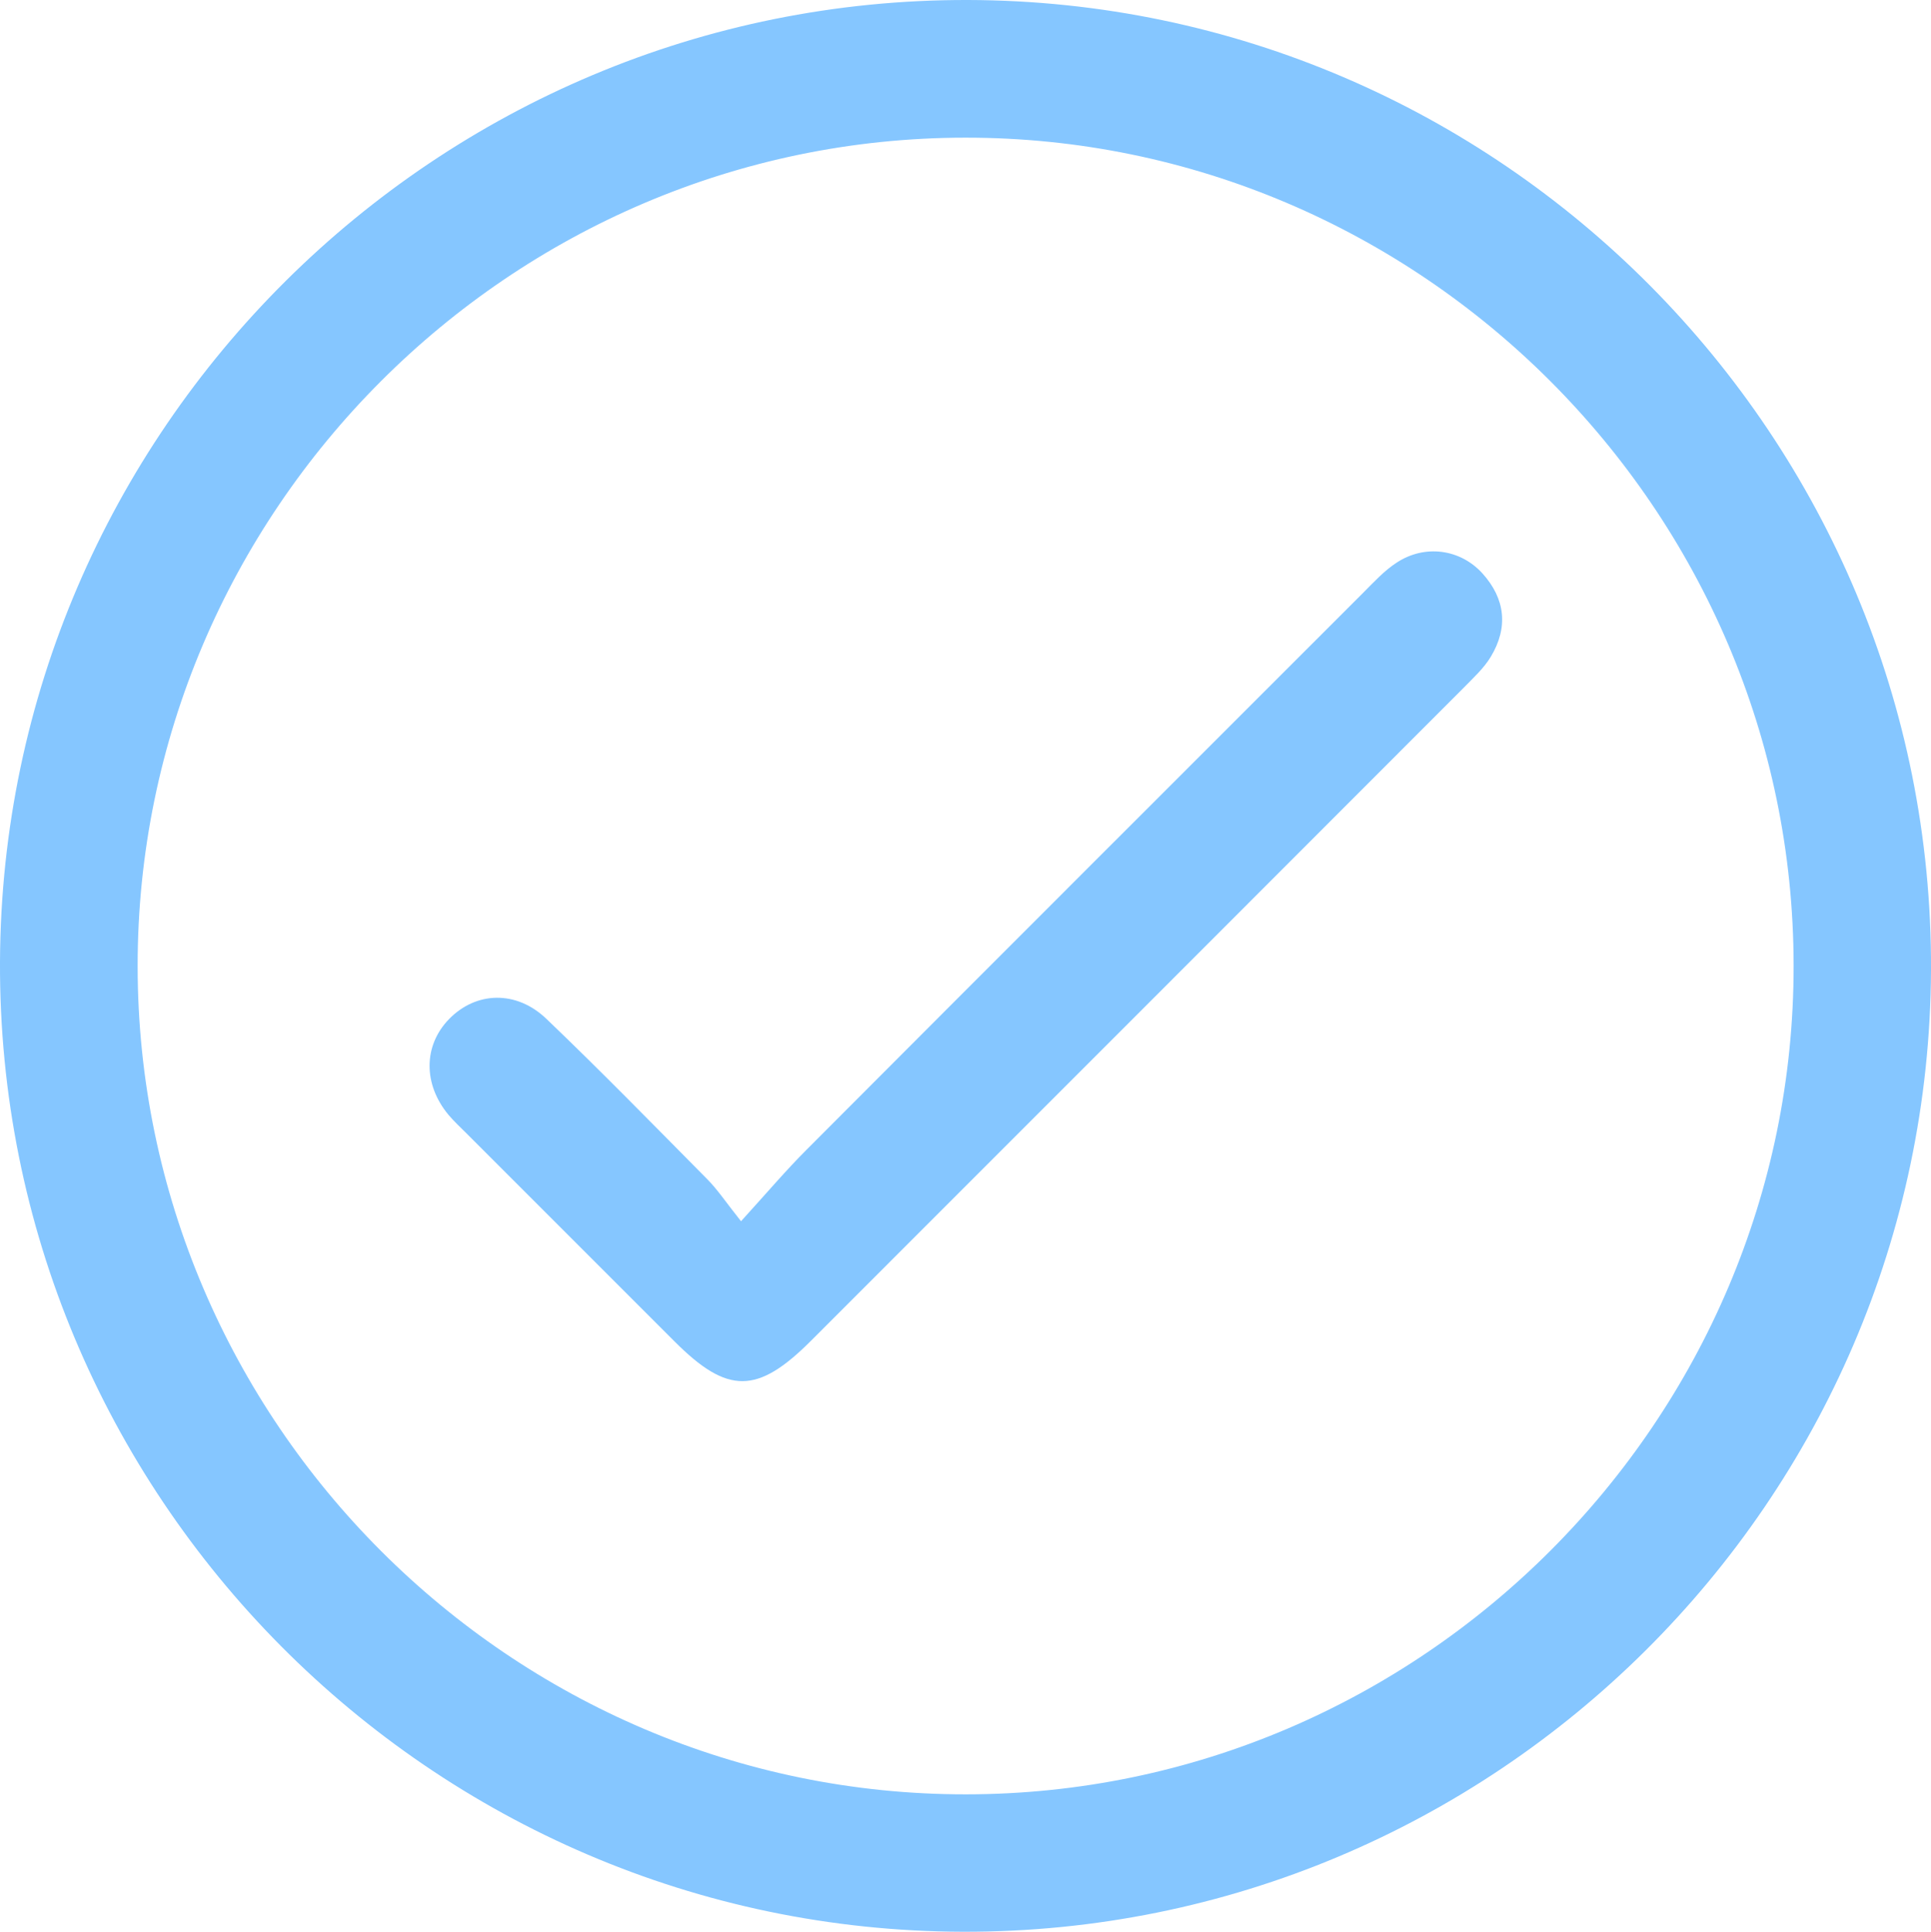
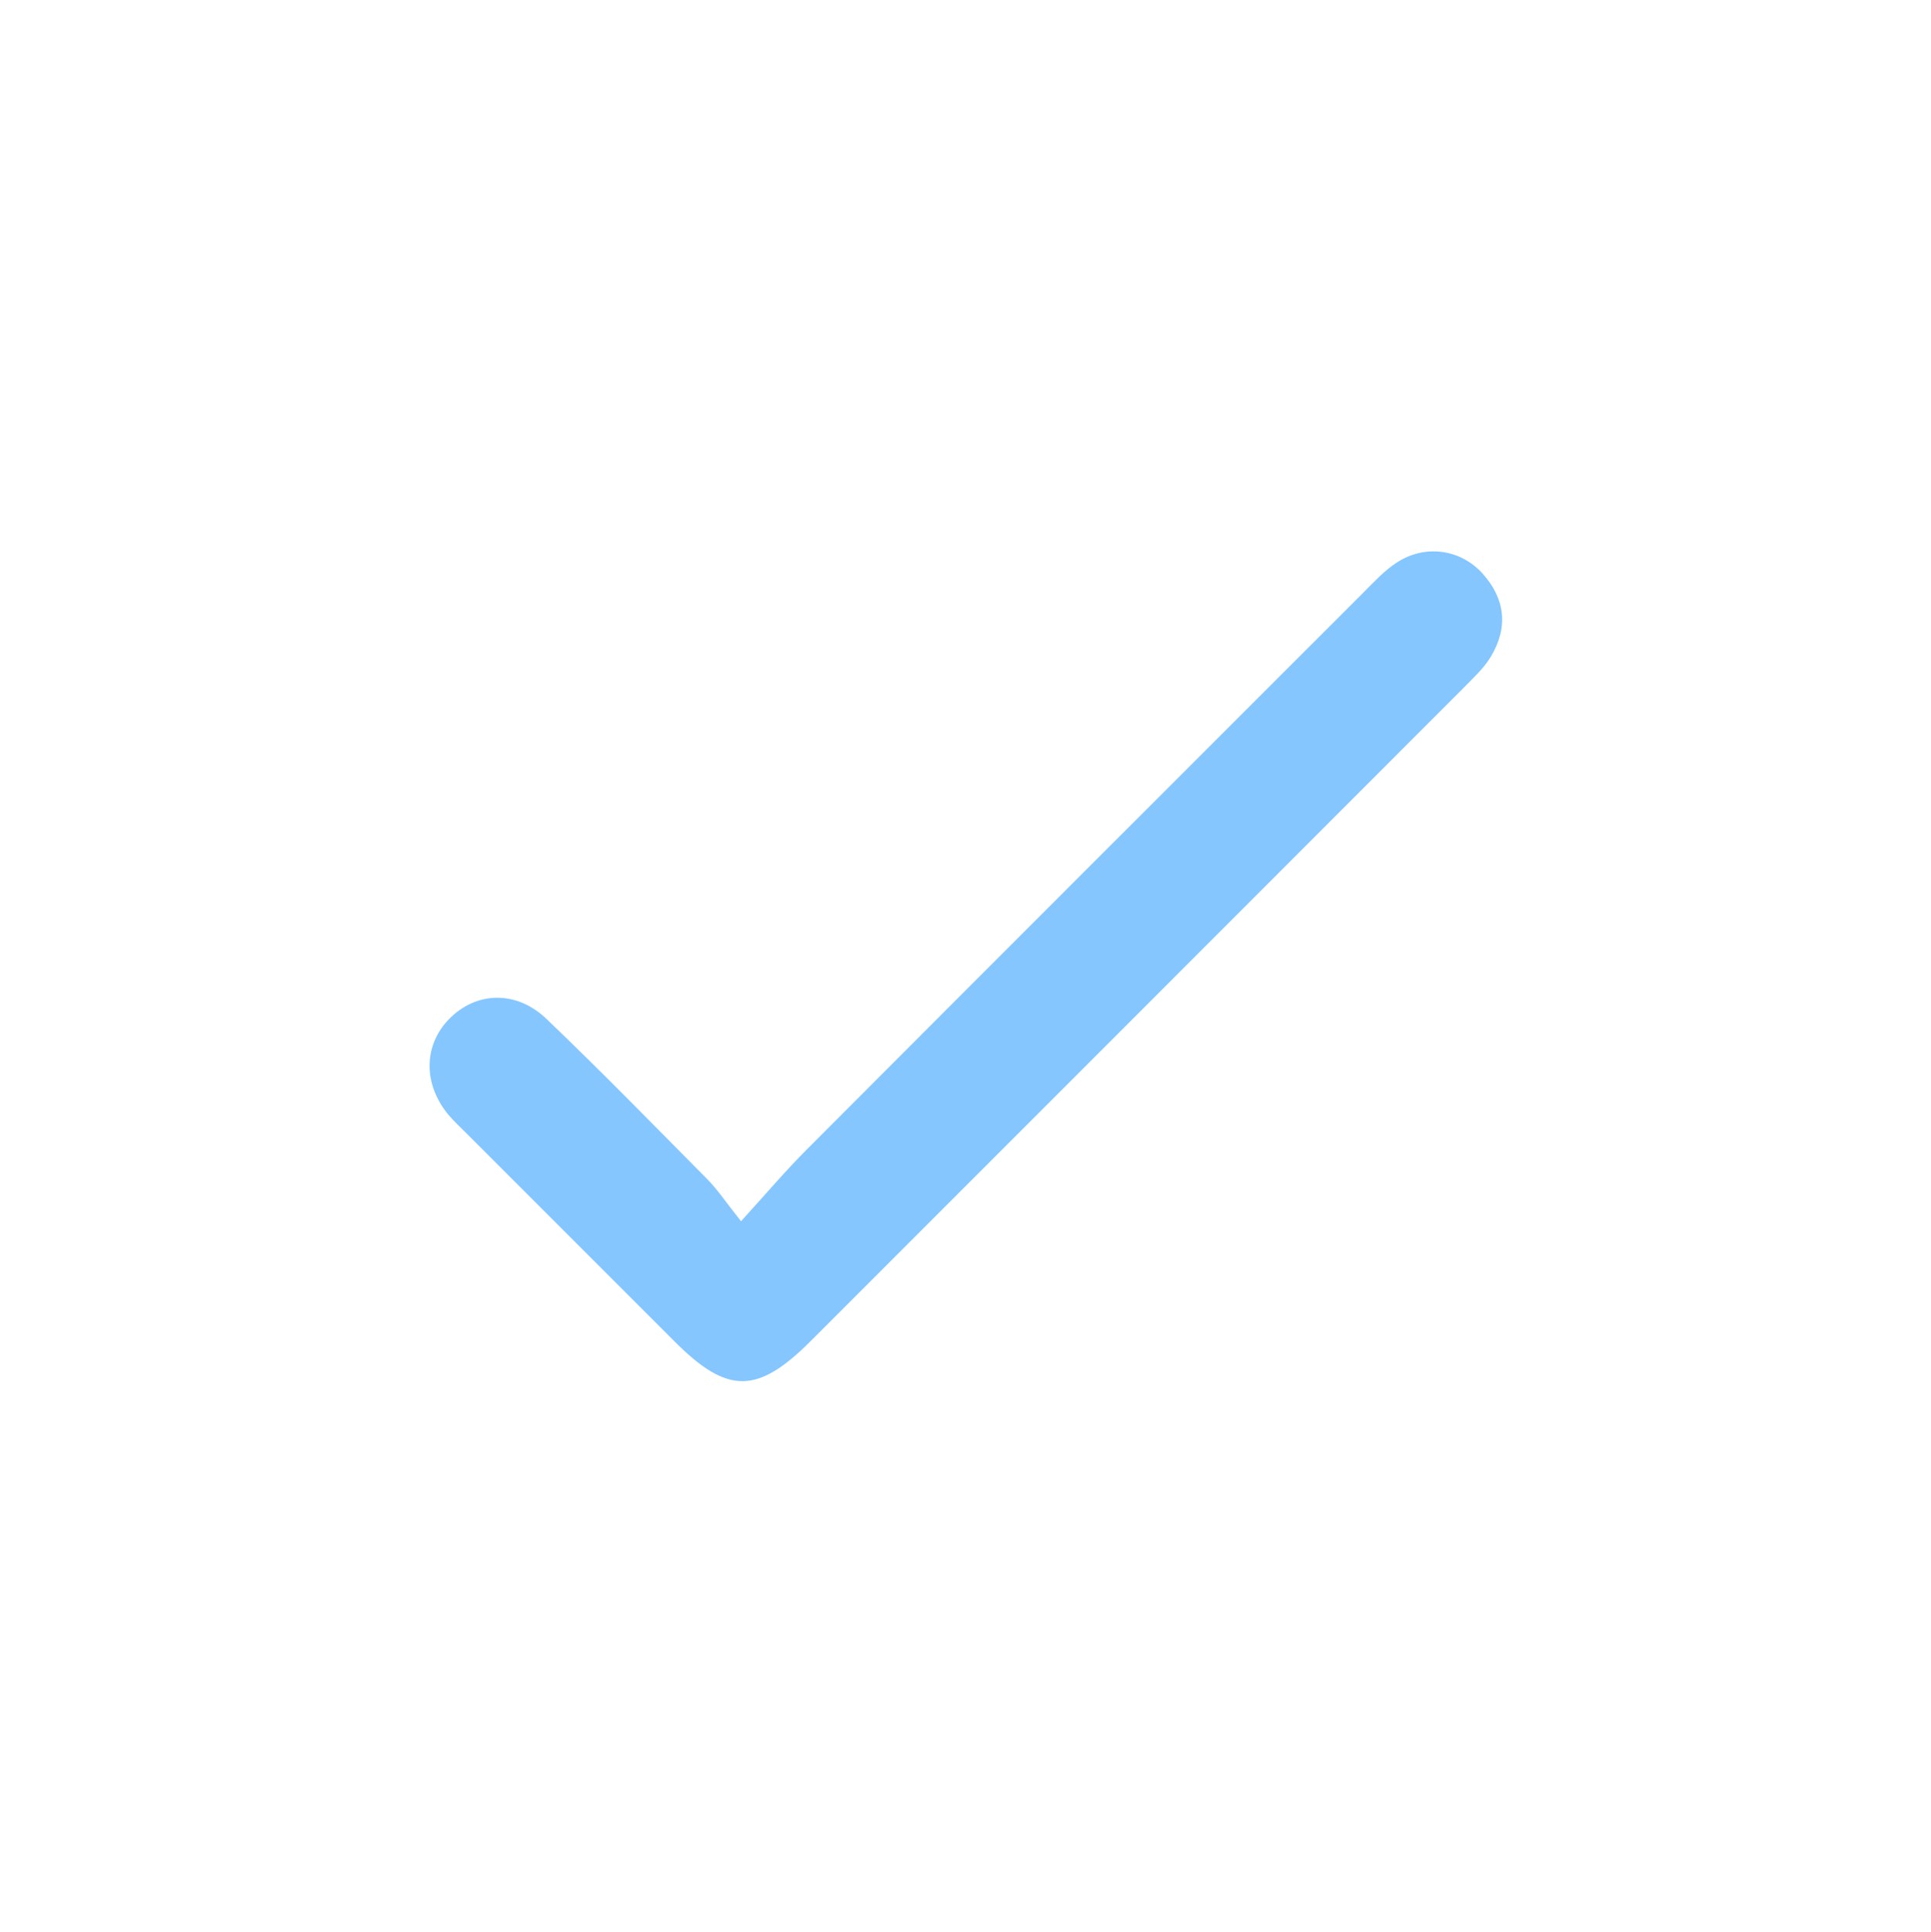
<svg xmlns="http://www.w3.org/2000/svg" id="Capa_2" data-name="Capa 2" viewBox="0 0 74.49 74.51">
  <defs>
    <style>
      .cls-1 {
        fill: #85c6ff;
      }
    </style>
  </defs>
  <g id="Capa_1-2" data-name="Capa 1">
    <g>
-       <path class="cls-1" d="m37.34,0c20.55.05,37.24,16.86,37.15,37.42-.09,20.49-16.84,37.14-37.34,37.09C16.61,74.46-.09,57.65,0,37.09.09,16.6,16.84-.05,37.34,0Zm31.85,37.24c-.01-17.56-14.41-31.95-31.96-31.93-17.55.01-31.94,14.42-31.92,31.97.01,17.56,14.41,31.95,31.96,31.93,17.55-.01,31.94-14.42,31.92-31.97Z" />
      <path class="cls-1" d="m28.59,47.1c1.01-1.11,1.73-1.96,2.52-2.75,7.15-7.17,14.32-14.33,21.48-21.49.41-.41.81-.85,1.29-1.16,1.08-.71,2.45-.53,3.31.42.88.98,1,2.08.32,3.21-.27.45-.68.82-1.05,1.2-8.39,8.4-16.79,16.8-25.18,25.19-2.06,2.06-3.21,2.07-5.25.03-2.67-2.67-5.35-5.35-8.02-8.02-.24-.24-.49-.47-.71-.73-.98-1.18-.97-2.67.02-3.69,1.04-1.07,2.6-1.13,3.77,0,2.1,2.01,4.13,4.09,6.18,6.16.41.41.73.9,1.32,1.64Z" />
    </g>
  </g>
</svg>